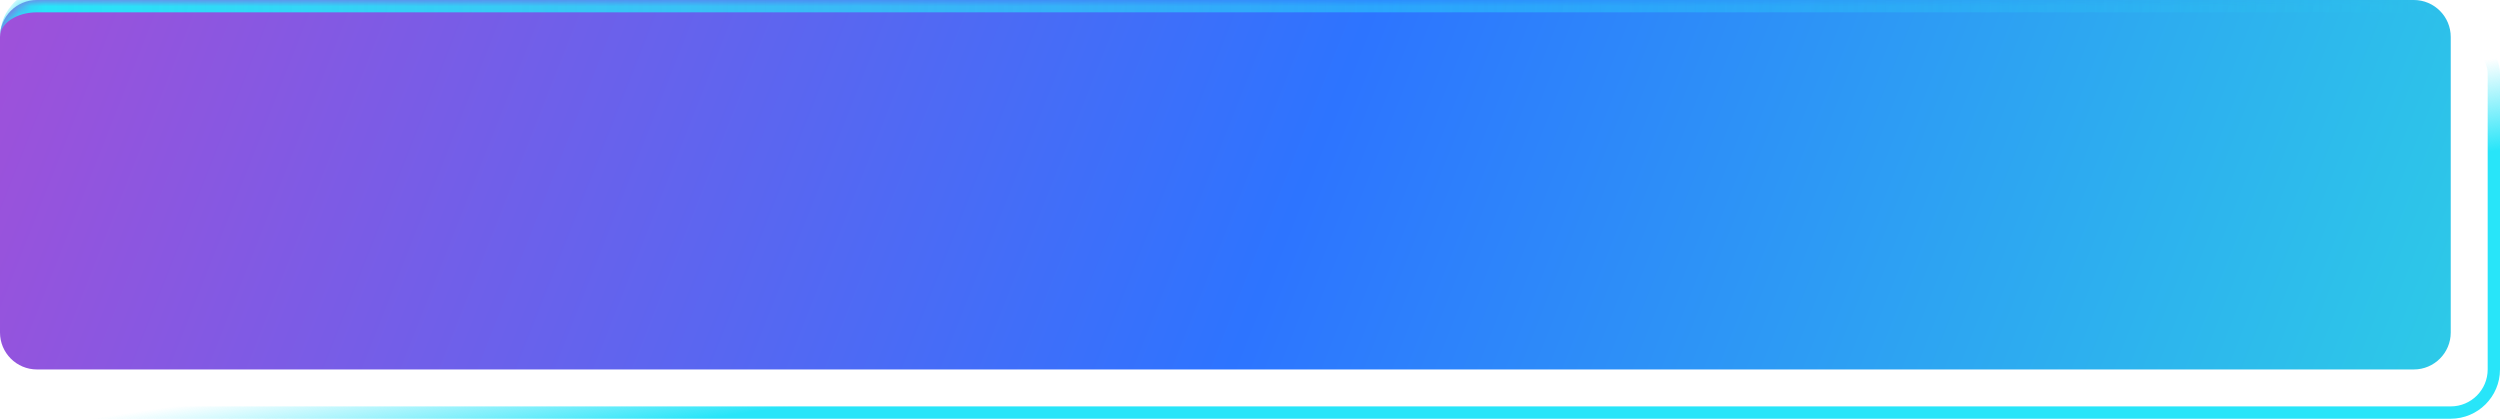
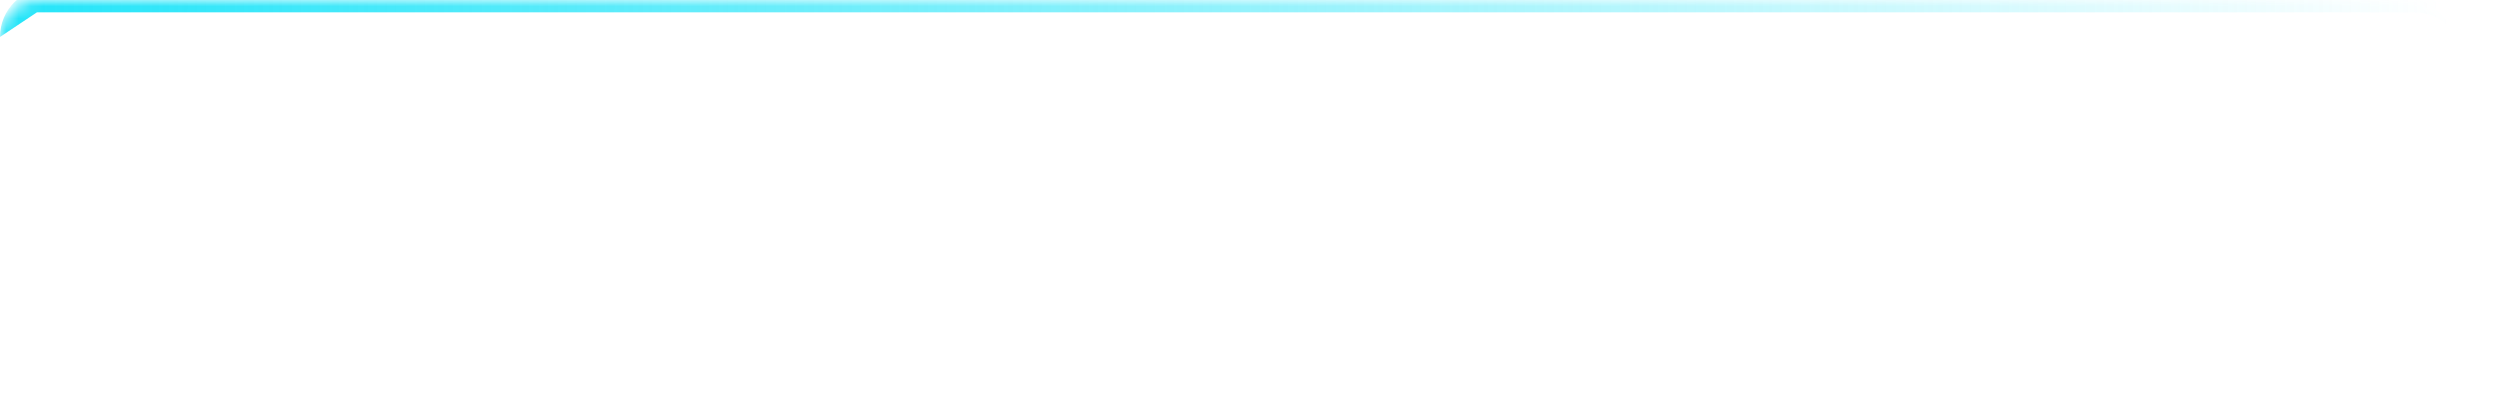
<svg xmlns="http://www.w3.org/2000/svg" width="203" height="34" viewBox="0 0 203 34" fill="none">
-   <rect x="2.5" y="2.5" width="200" height="31" rx="3.5" stroke="url(#paint0_linear_3362_4261)" />
  <mask id="path-2-inside-1_3362_4261" fill="white">
    <path d="M0 3C0 1.343 1.343 0 3 0H196C197.657 0 199 1.343 199 3V27C199 28.657 197.657 30 196 30H3C1.343 30 0 28.657 0 27V3Z" />
  </mask>
-   <path d="M0 3C0 1.343 1.343 0 3 0H196C197.657 0 199 1.343 199 3V27C199 28.657 197.657 30 196 30H3C1.343 30 0 28.657 0 27V3Z" fill="url(#paint1_linear_3362_4261)" />
-   <path d="M0 3C0 0.791 1.791 -1 4 -1H195C197.209 -1 199 0.791 199 3C199 1.895 197.657 1 196 1H3C1.343 1 0 1.895 0 3ZM199 30H0H199ZM0 30V0V30ZM199 0V30V0Z" fill="url(#paint2_linear_3362_4261)" mask="url(#path-2-inside-1_3362_4261)" />
+   <path d="M0 3C0 0.791 1.791 -1 4 -1H195C197.209 -1 199 0.791 199 3C199 1.895 197.657 1 196 1H3ZM199 30H0H199ZM0 30V0V30ZM199 0V30V0Z" fill="url(#paint2_linear_3362_4261)" mask="url(#path-2-inside-1_3362_4261)" />
  <defs>
    <linearGradient id="paint0_linear_3362_4261" x1="11.761" y1="16" x2="15.401" y2="40.298" gradientUnits="userSpaceOnUse">
      <stop offset="0.698" stop-color="#28E5F9" stop-opacity="0" />
      <stop offset="1" stop-color="#28E5F9" />
    </linearGradient>
    <linearGradient id="paint1_linear_3362_4261" x1="9.47466e-07" y1="-26.5" x2="280.95" y2="84.501" gradientUnits="userSpaceOnUse">
      <stop stop-color="#AA4DD6" />
      <stop offset="0.376" stop-color="#2D74FF" />
      <stop offset="0.868" stop-color="#2DFFD9" />
    </linearGradient>
    <linearGradient id="paint2_linear_3362_4261" x1="2.503" y1="0" x2="199" y2="0" gradientUnits="userSpaceOnUse">
      <stop stop-color="#28E5F9" />
      <stop offset="1" stop-color="#28E5F9" stop-opacity="0" />
    </linearGradient>
  </defs>
</svg>